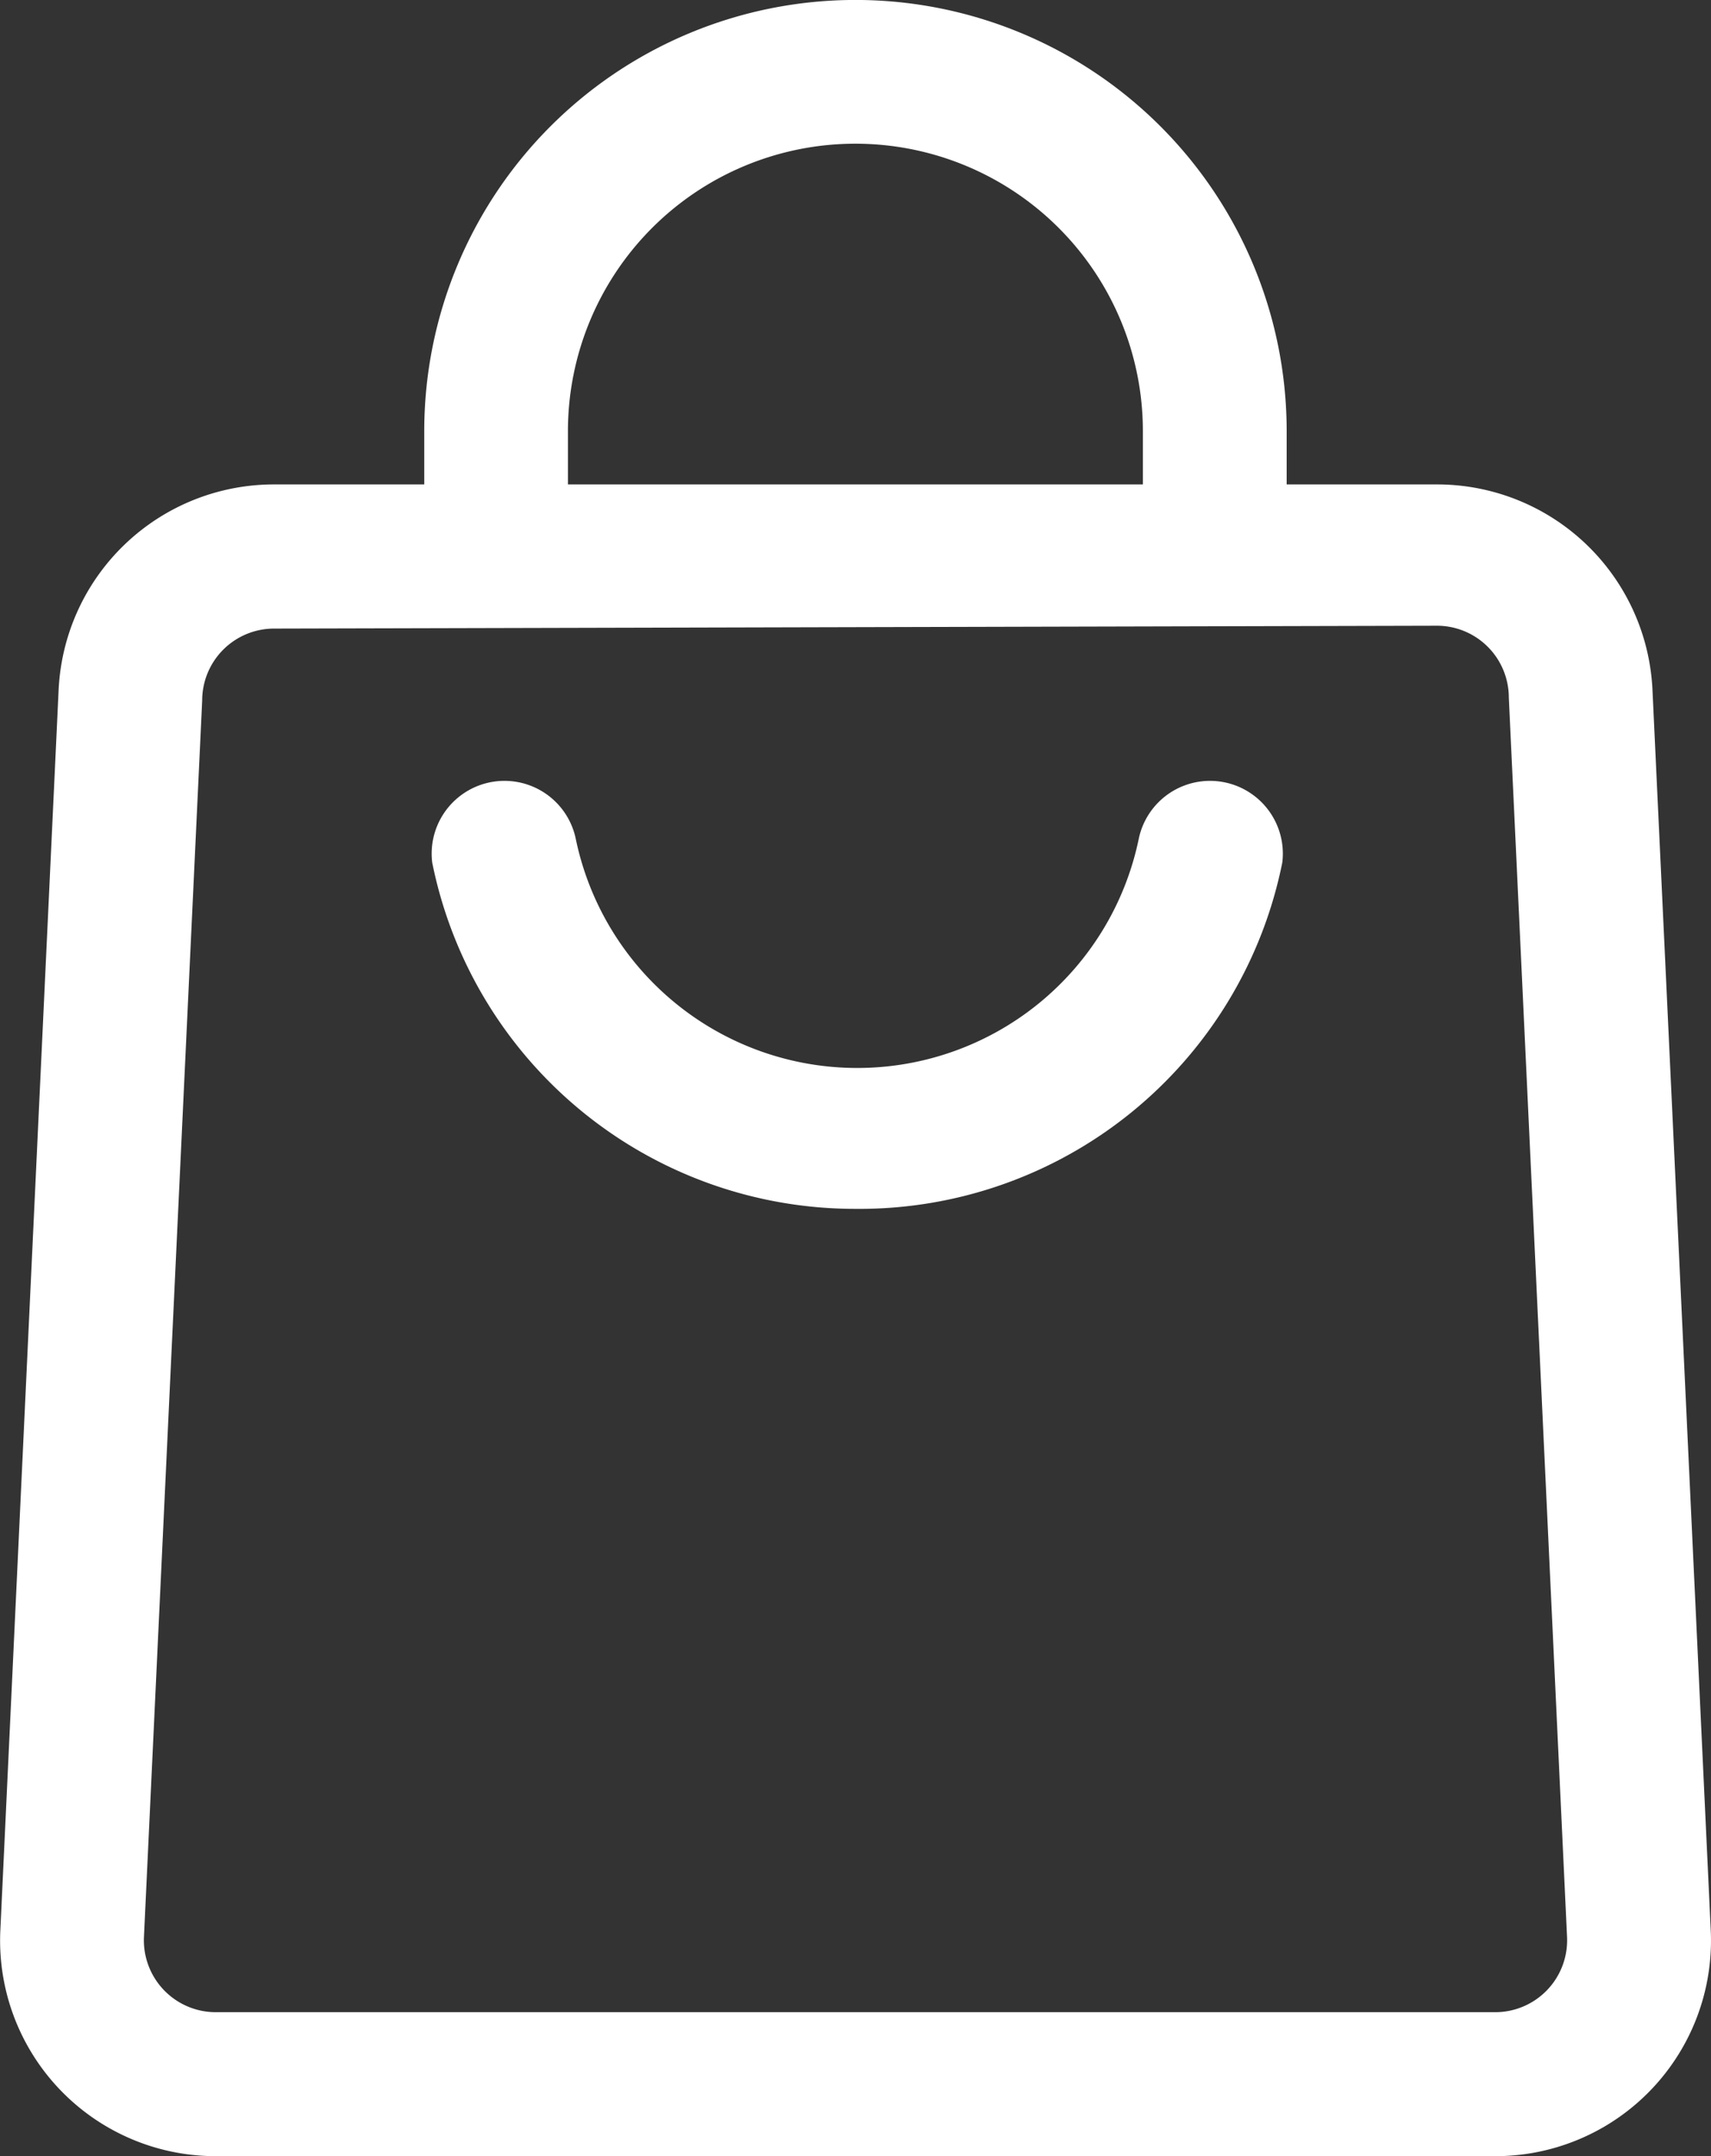
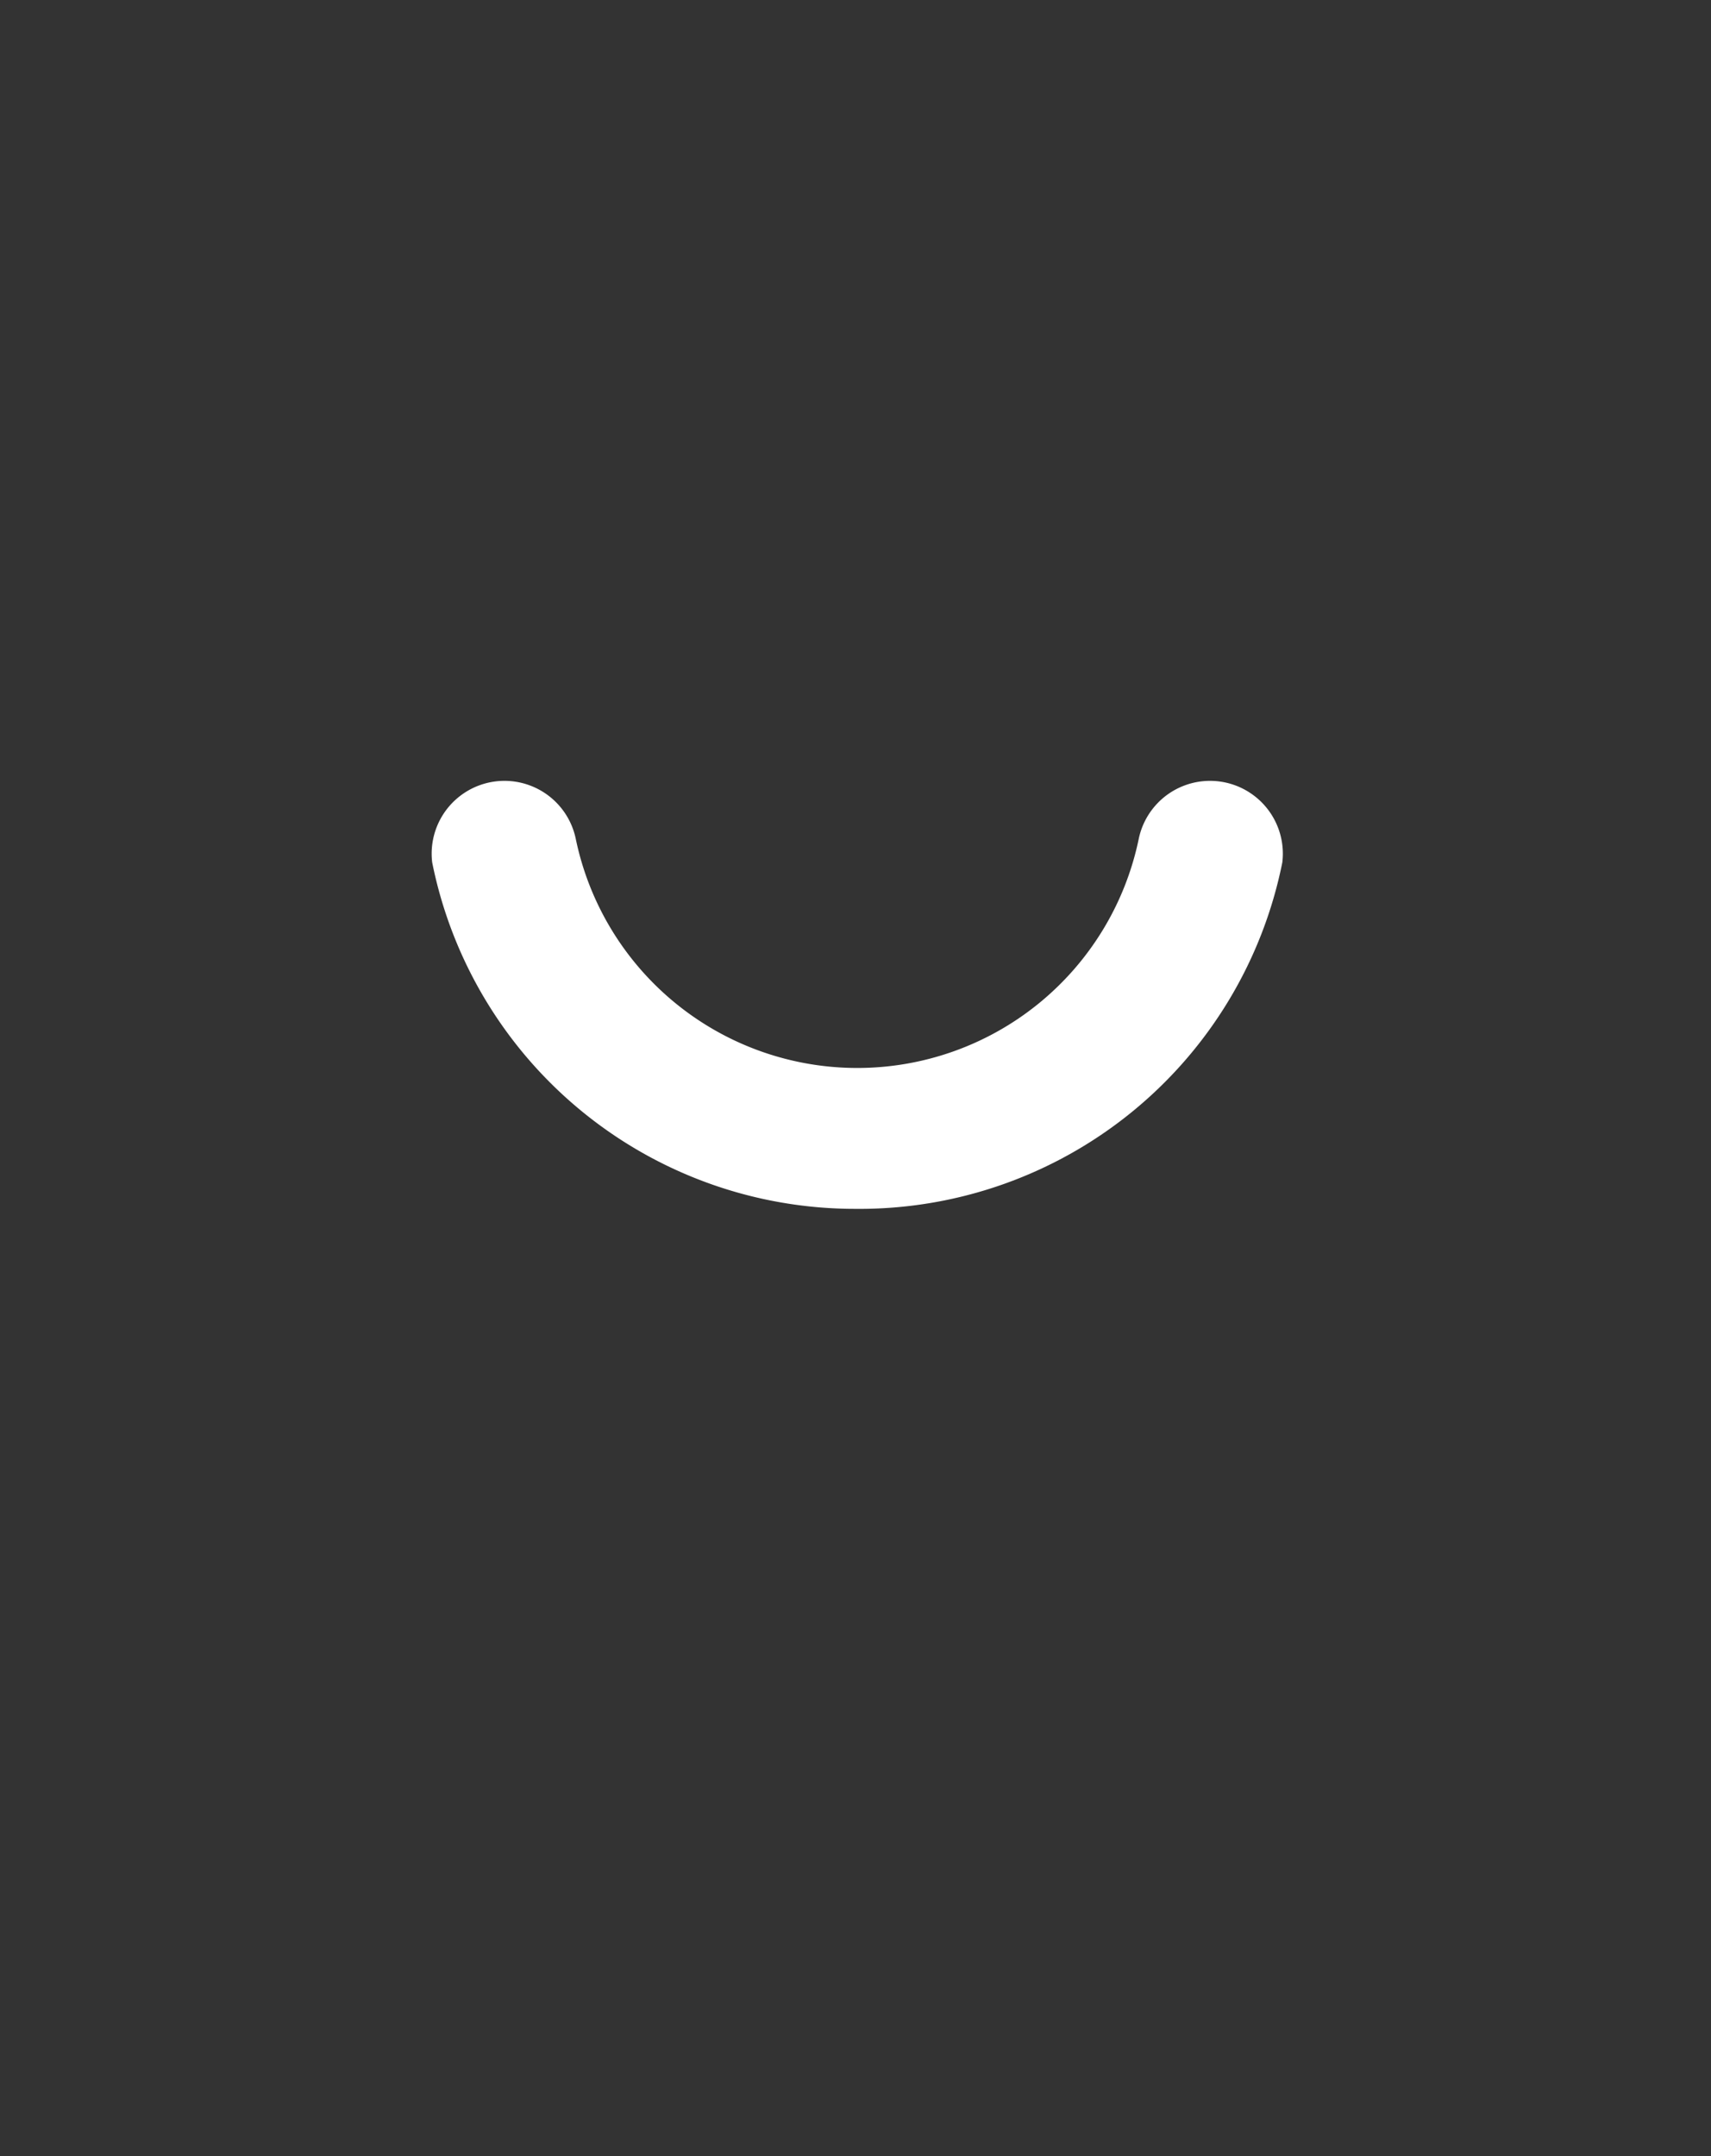
<svg xmlns="http://www.w3.org/2000/svg" id="Layer_2" data-name="Layer 2" width="18.516" height="23.332" viewBox="0 0 18.516 23.332">
  <rect x="0" y="0" width="18.516" height="23.332" fill="#333333" stroke="none" />
  <path id="Path_942" data-name="Path 942" d="M14.688,16.493a4.666,4.666,0,0,1-4.581-3.749.788.788,0,0,1,1.555-.249,3.111,3.111,0,0,0,6.09,0,.788.788,0,0,1,1.555.249A4.666,4.666,0,0,1,14.688,16.493Z" transform="translate(-5.43 -3.412)" fill="#fff" />
-   <path id="Path_943" data-name="Path 943" d="M20.276,25.83H6.432A2.333,2.333,0,0,1,4.1,23.38l.63-13.408A2.333,2.333,0,0,1,7.062,7.74H19.646a2.333,2.333,0,0,1,2.333,2.232l.63,13.408a2.333,2.333,0,0,1-2.333,2.45ZM7.062,9.3a.778.778,0,0,0-.778.778l-.63,13.377a.778.778,0,0,0,.778.817H20.276a.778.778,0,0,0,.778-.817l-.63-13.408a.778.778,0,0,0-.778-.778Z" transform="translate(-4.096 -2.498)" fill="#fff" />
-   <path id="Path_944" data-name="Path 944" d="M19.333,7.027H17.777V5.666a3.111,3.111,0,1,0-6.222,0V7.027H10V5.666a4.666,4.666,0,1,1,9.333,0Z" transform="translate(-5.409 -1)" fill="#fff" />
</svg>